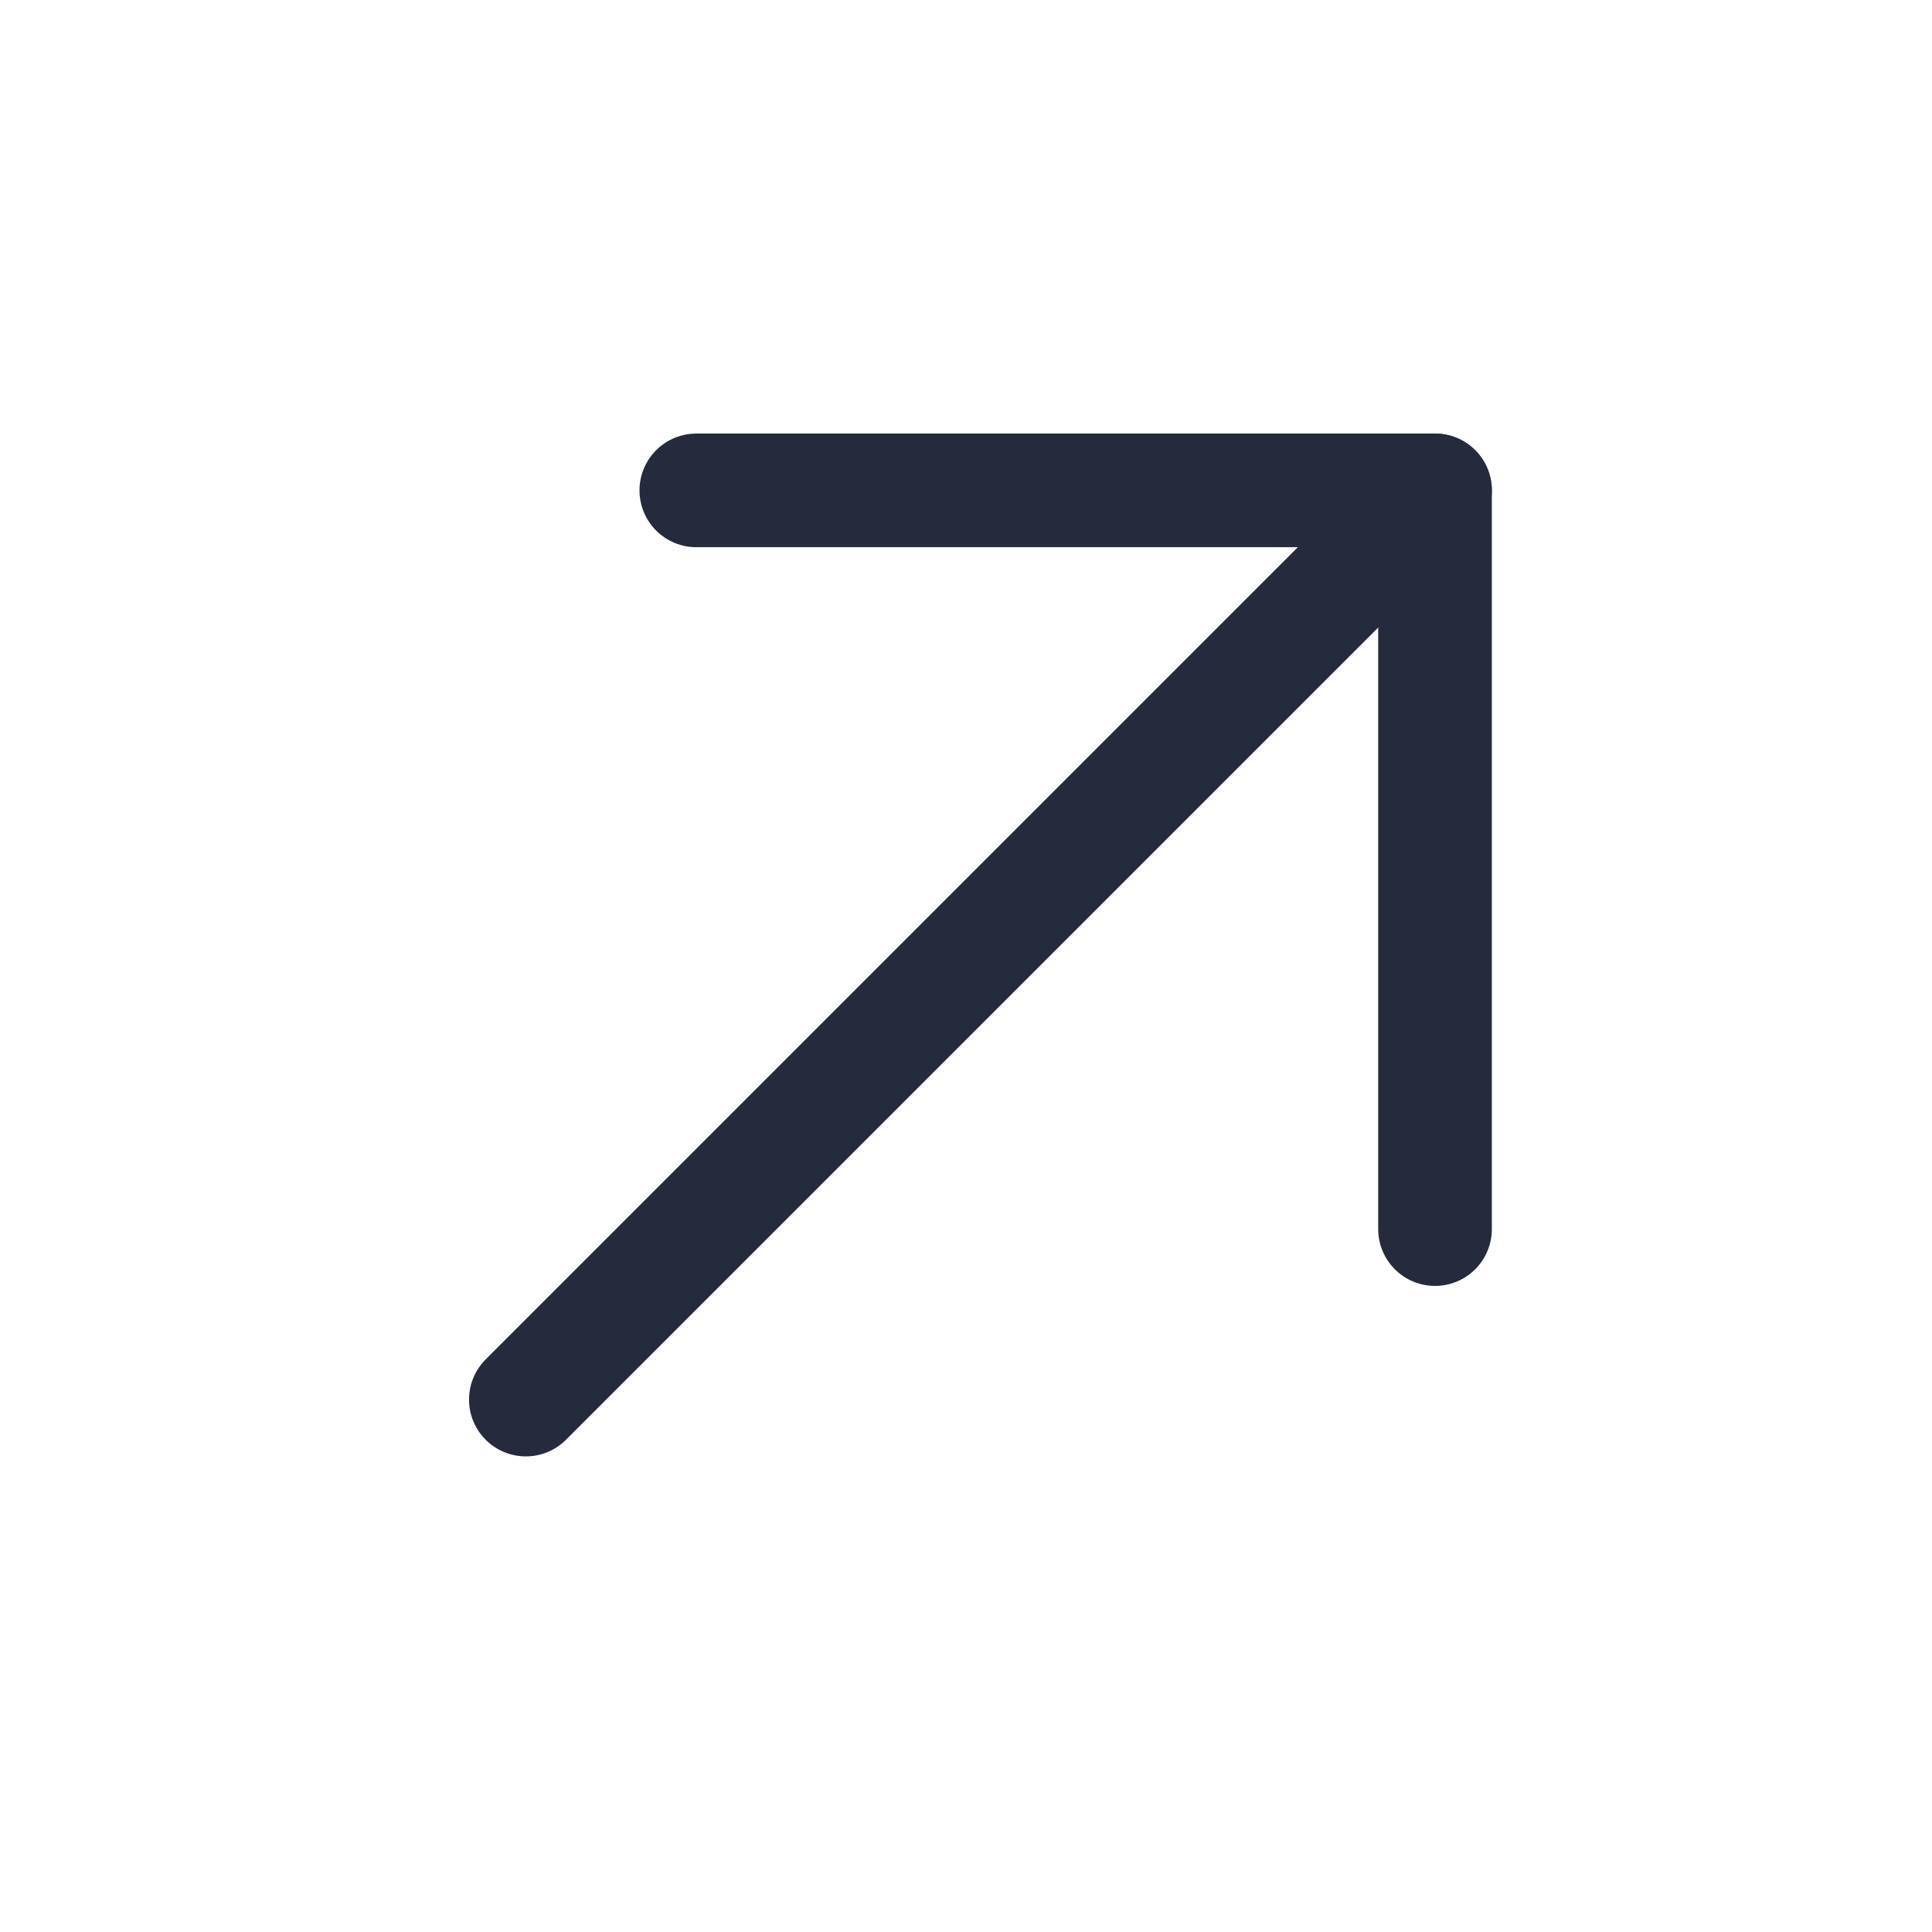
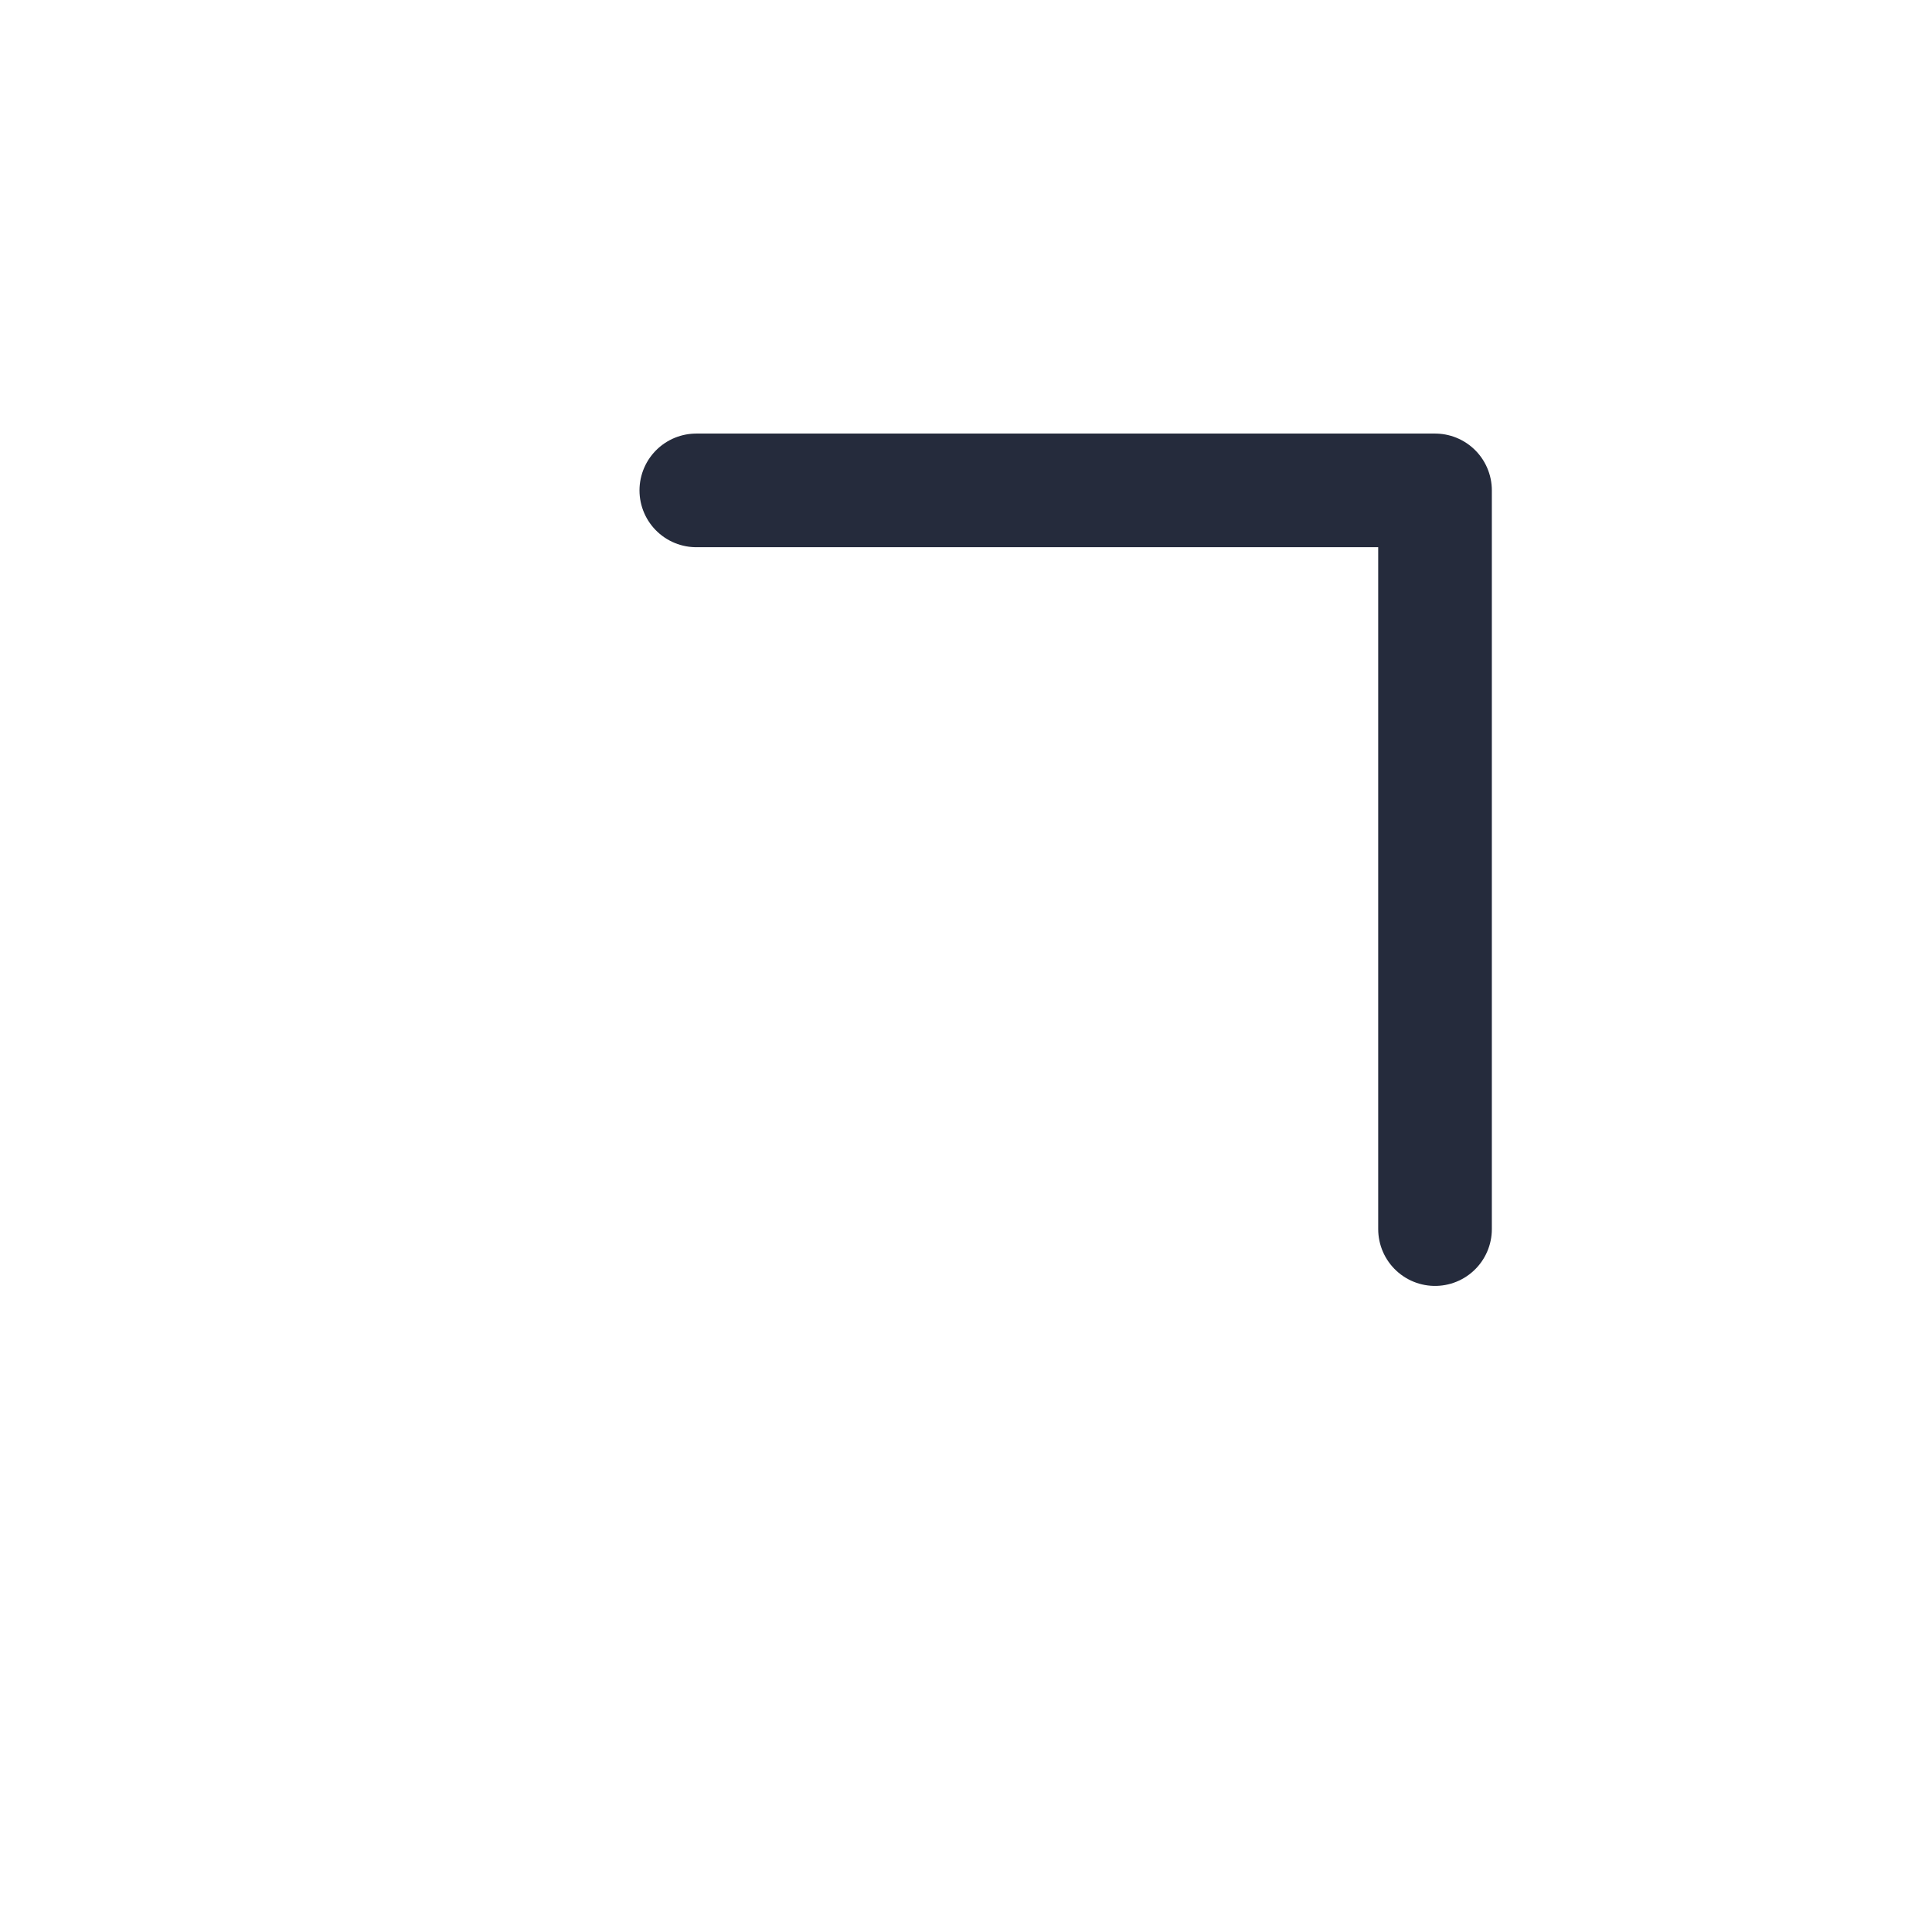
<svg xmlns="http://www.w3.org/2000/svg" width="17" height="17" viewBox="0 0 17 17" fill="none">
-   <path d="M4.627 12.315L12.627 4.315" stroke="#252B3C" stroke-linecap="round" stroke-linejoin="round" />
  <path d="M6.127 4.315H12.627V10.815" stroke="#252B3C" stroke-linecap="round" stroke-linejoin="round" />
</svg>